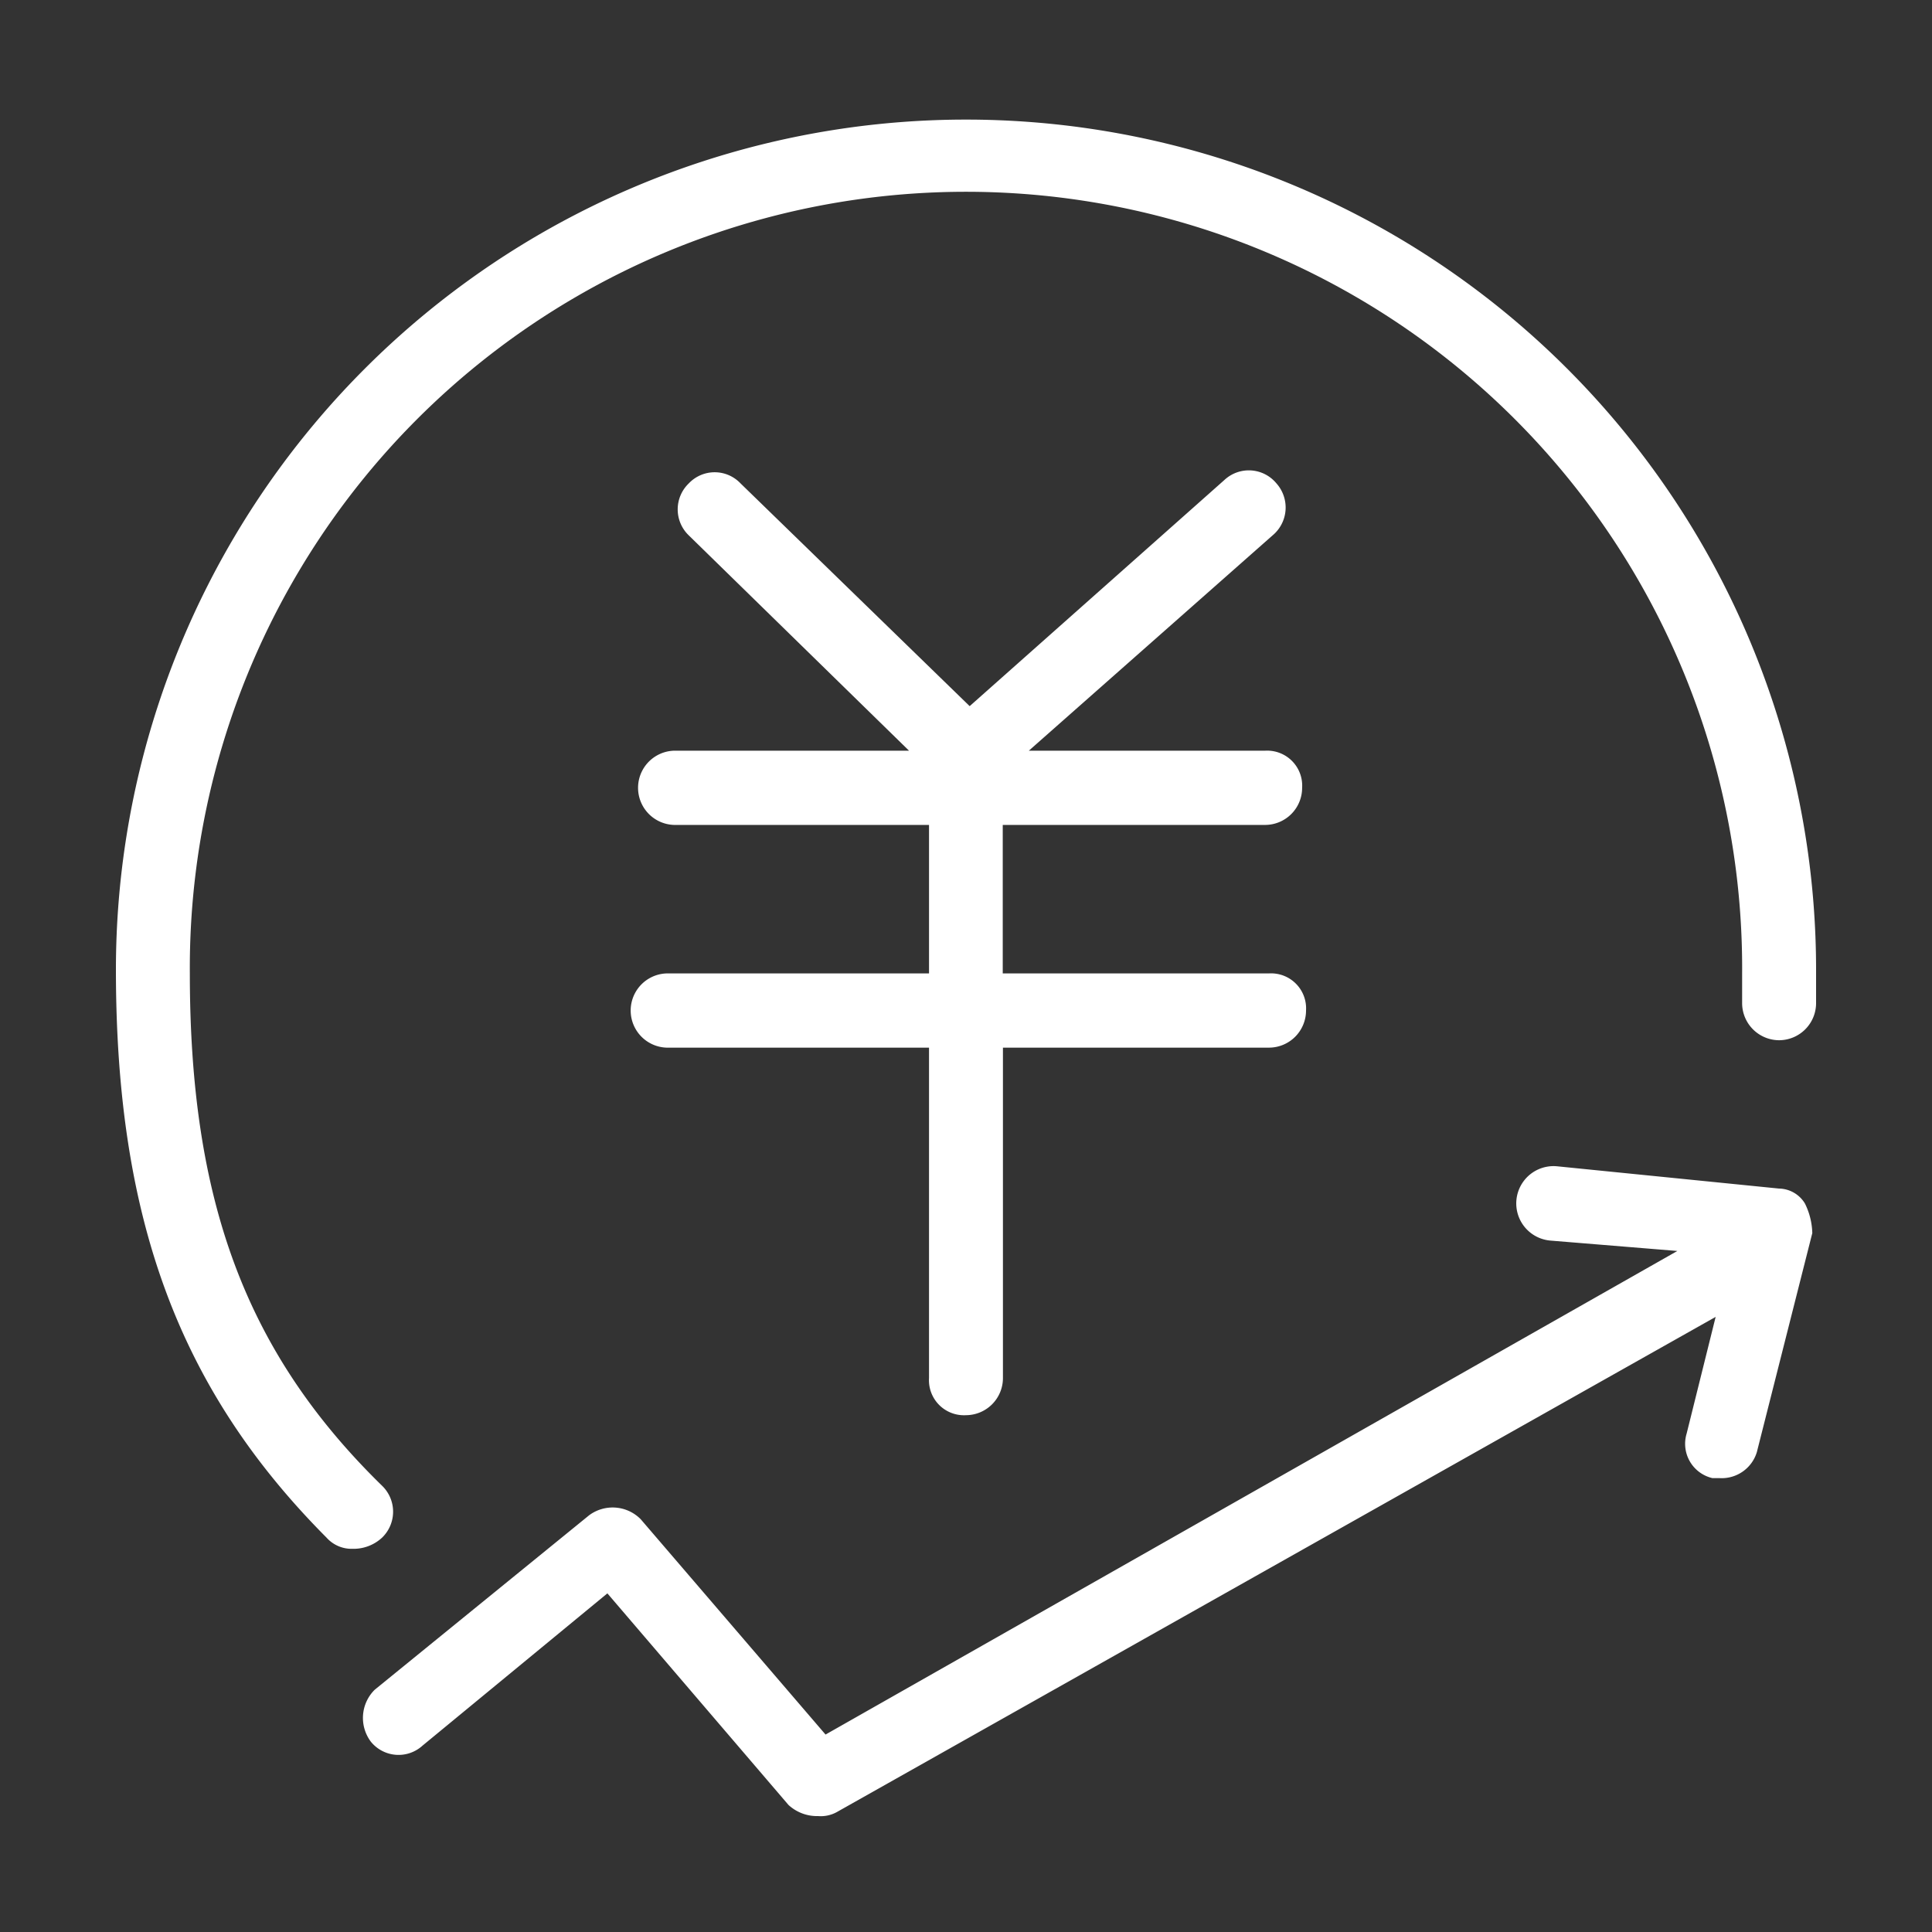
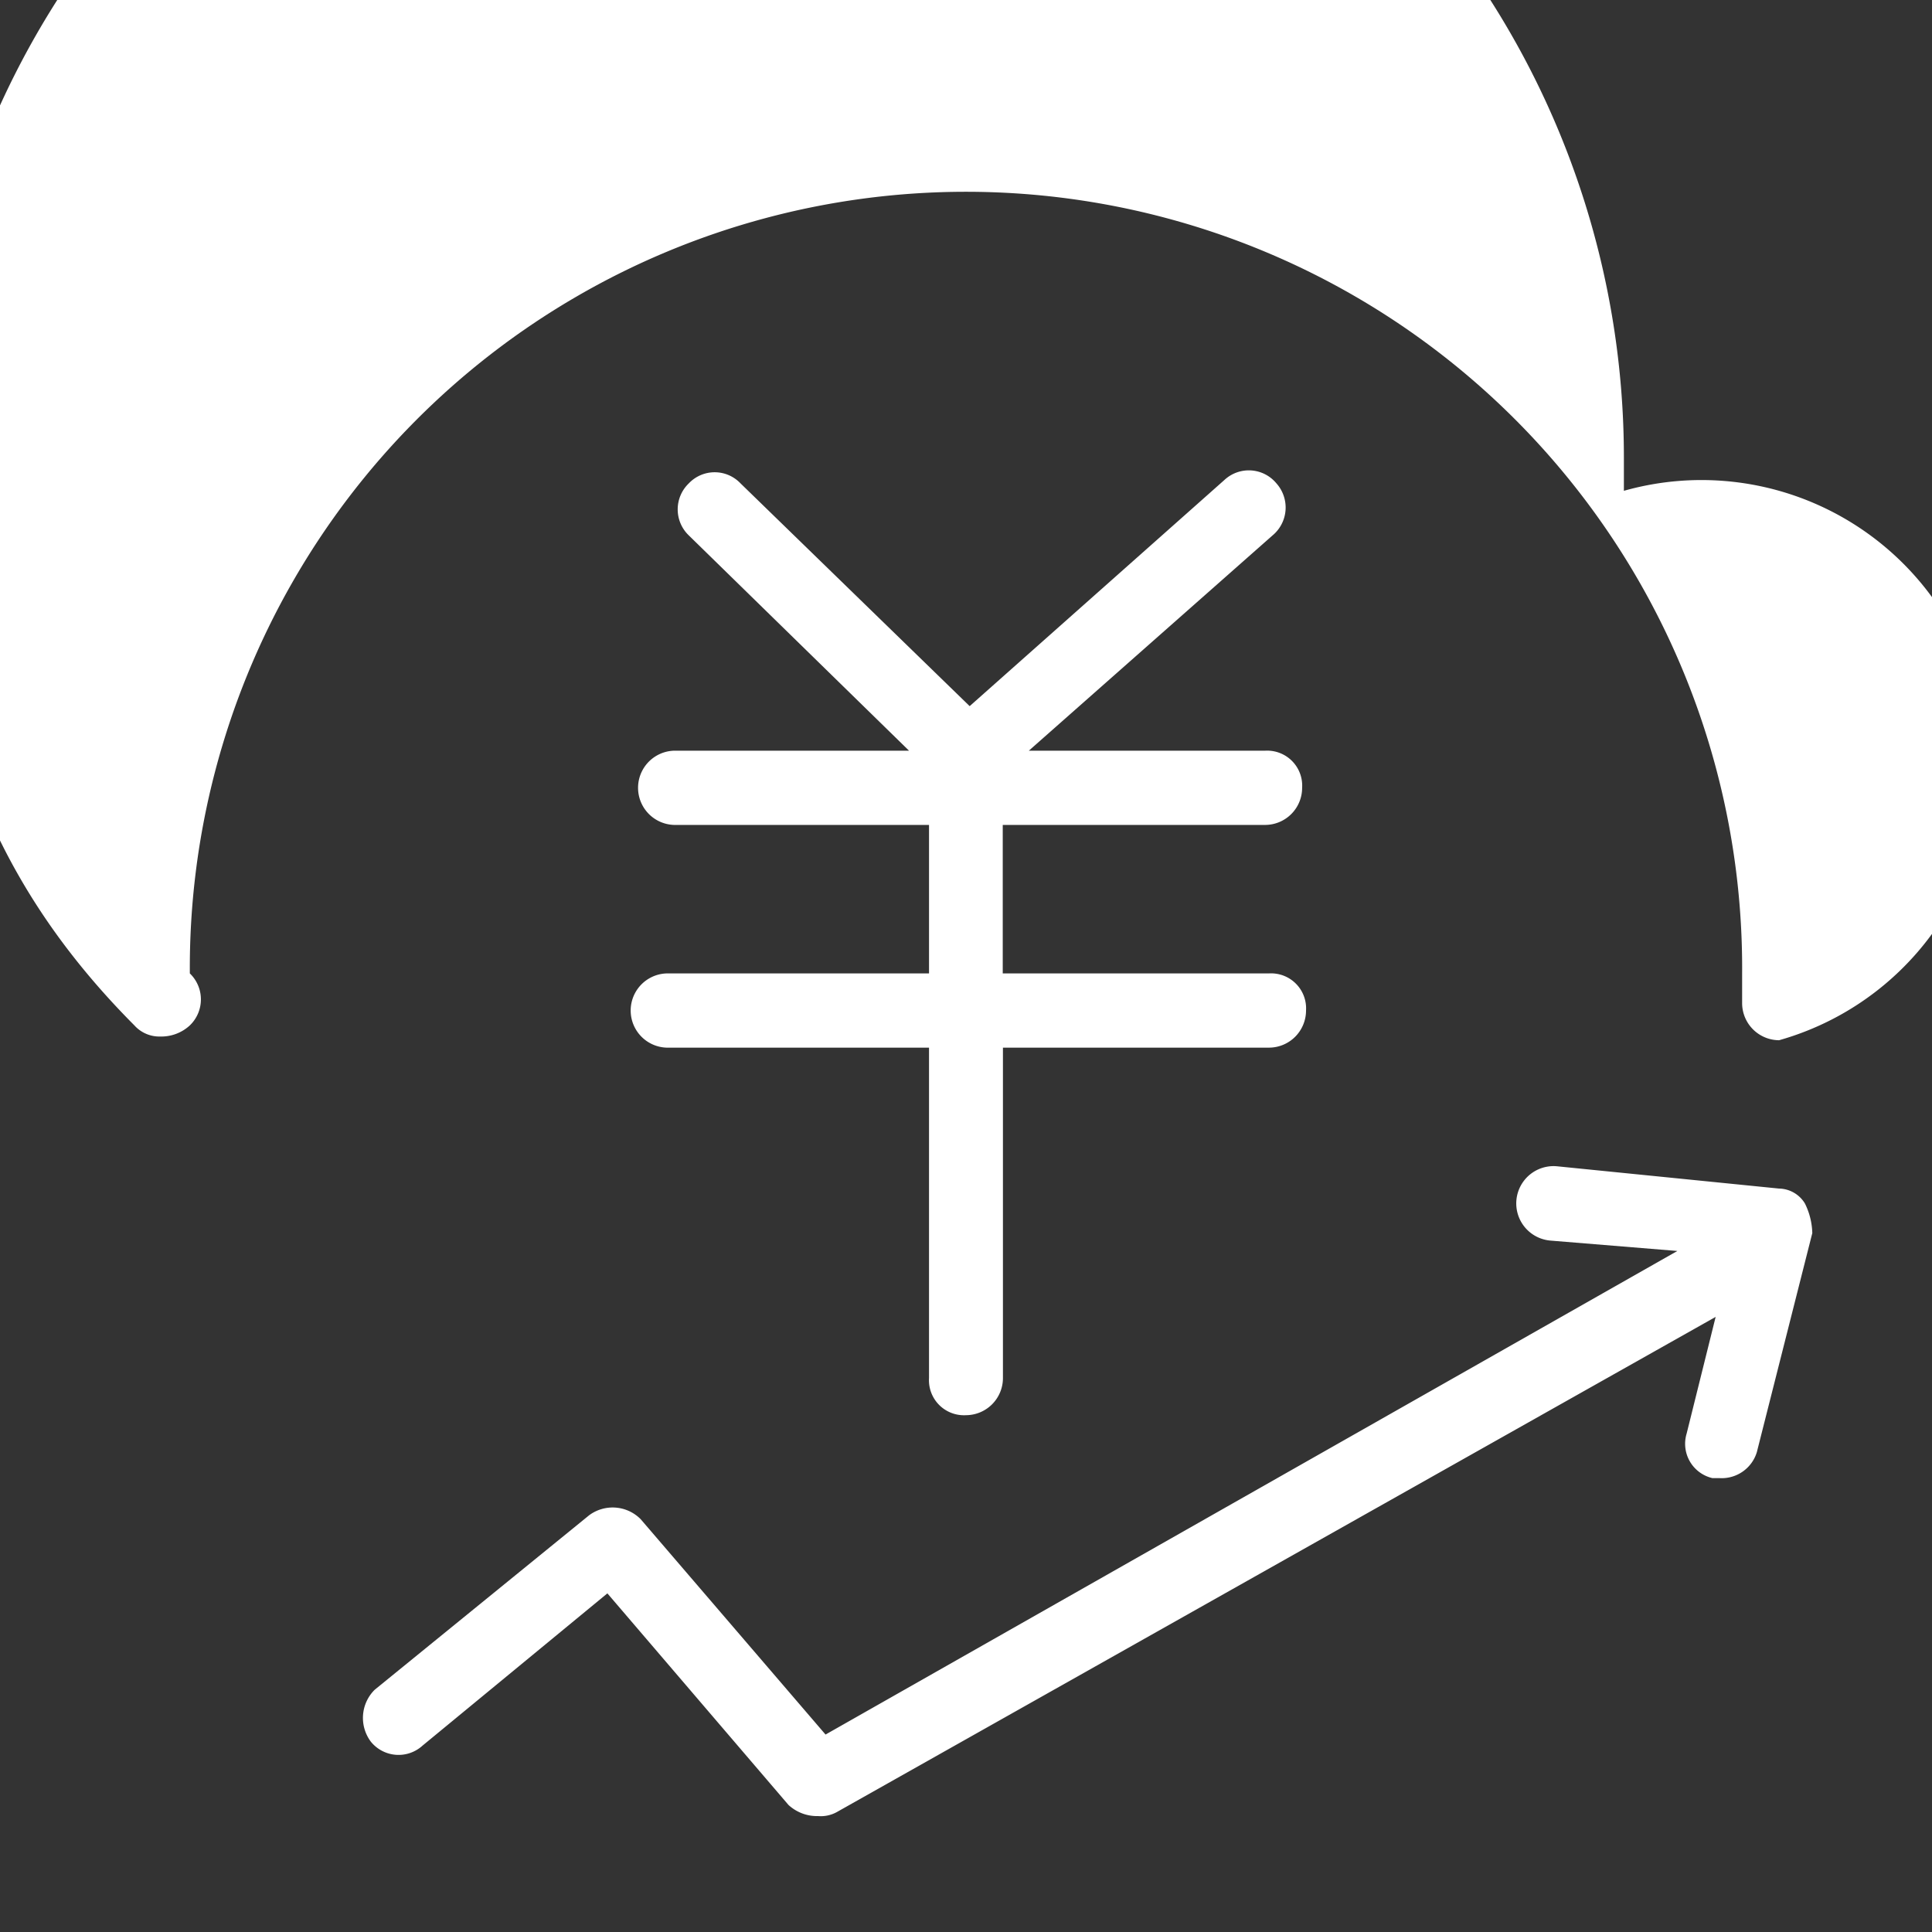
<svg xmlns="http://www.w3.org/2000/svg" width="50" height="50" viewBox="0 0 50 50">
  <rect x="0" y="0" width="50" height="50" fill="#333333" stroke="none" />
  <defs>
    <style>
      .cls-1 {
        fill: #ffffff;
        fill-rule: evenodd;
      }
    </style>
  </defs>
-   <path id="形状_842" data-name="形状 842" class="cls-1" d="M789.043,360.046a0.961,0.961,0,0,1-.957-0.96v-0.769a20.087,20.087,0,1,0-40.173,0c0,5.861,1.435,9.8,4.974,13.258a0.933,0.933,0,0,1,0,1.345,1.086,1.086,0,0,1-.765.288,0.867,0.867,0,0,1-.67-0.288c-3.826-3.843-5.452-8.262-5.452-14.7a22,22,0,1,1,44,0v0.865A0.96,0.96,0,0,1,789.043,360.046Zm-13.2-1.729a0.906,0.906,0,0,1,.957.961,0.961,0.961,0,0,1-.957.96h-6.887v8.551a0.961,0.961,0,0,1-.956.961,0.906,0.906,0,0,1-.957-0.961v-8.551h-6.791a0.961,0.961,0,0,1,0-1.921h6.791v-3.843h-6.6a0.961,0.961,0,0,1,0-1.921h6.083l-5.7-5.572a0.932,0.932,0,0,1,0-1.346,0.922,0.922,0,0,1,1.339,0l5.93,5.765,6.6-5.86a0.926,0.926,0,0,1,1.339.095,0.938,0.938,0,0,1-.1,1.346l-6.308,5.572h6.116a0.906,0.906,0,0,1,.957.961,0.96,0.96,0,0,1-.957.96h-6.791v3.843h6.887Zm-17.6,14.026a1.02,1.02,0,0,1,1.339.1l4.783,5.572L786.41,365.5l-3.3-.27a0.965,0.965,0,0,1,.192-1.921l5.739,0.576a0.8,0.8,0,0,1,.669.384,1.817,1.817,0,0,1,.192.769l-1.435,5.668a0.95,0.95,0,0,1-.957.673h-0.191a0.912,0.912,0,0,1-.669-1.153l0.751-3.02-22.751,12.819a0.859,0.859,0,0,1-.478.1,1.087,1.087,0,0,1-.766-0.288l-4.687-5.476-4.782,3.939a0.922,0.922,0,0,1-1.339-.1,1.025,1.025,0,0,1,.1-1.345Z" transform="translate(-743 -333.125)" />
+   <path id="形状_842" data-name="形状 842" class="cls-1" d="M789.043,360.046a0.961,0.961,0,0,1-.957-0.96v-0.769a20.087,20.087,0,1,0-40.173,0a0.933,0.933,0,0,1,0,1.345,1.086,1.086,0,0,1-.765.288,0.867,0.867,0,0,1-.67-0.288c-3.826-3.843-5.452-8.262-5.452-14.7a22,22,0,1,1,44,0v0.865A0.96,0.96,0,0,1,789.043,360.046Zm-13.2-1.729a0.906,0.906,0,0,1,.957.961,0.961,0.961,0,0,1-.957.96h-6.887v8.551a0.961,0.961,0,0,1-.956.961,0.906,0.906,0,0,1-.957-0.961v-8.551h-6.791a0.961,0.961,0,0,1,0-1.921h6.791v-3.843h-6.6a0.961,0.961,0,0,1,0-1.921h6.083l-5.7-5.572a0.932,0.932,0,0,1,0-1.346,0.922,0.922,0,0,1,1.339,0l5.93,5.765,6.6-5.86a0.926,0.926,0,0,1,1.339.095,0.938,0.938,0,0,1-.1,1.346l-6.308,5.572h6.116a0.906,0.906,0,0,1,.957.961,0.96,0.96,0,0,1-.957.96h-6.791v3.843h6.887Zm-17.6,14.026a1.02,1.02,0,0,1,1.339.1l4.783,5.572L786.41,365.5l-3.3-.27a0.965,0.965,0,0,1,.192-1.921l5.739,0.576a0.8,0.8,0,0,1,.669.384,1.817,1.817,0,0,1,.192.769l-1.435,5.668a0.95,0.95,0,0,1-.957.673h-0.191a0.912,0.912,0,0,1-.669-1.153l0.751-3.02-22.751,12.819a0.859,0.859,0,0,1-.478.1,1.087,1.087,0,0,1-.766-0.288l-4.687-5.476-4.782,3.939a0.922,0.922,0,0,1-1.339-.1,1.025,1.025,0,0,1,.1-1.345Z" transform="translate(-743 -333.125)" />
</svg>